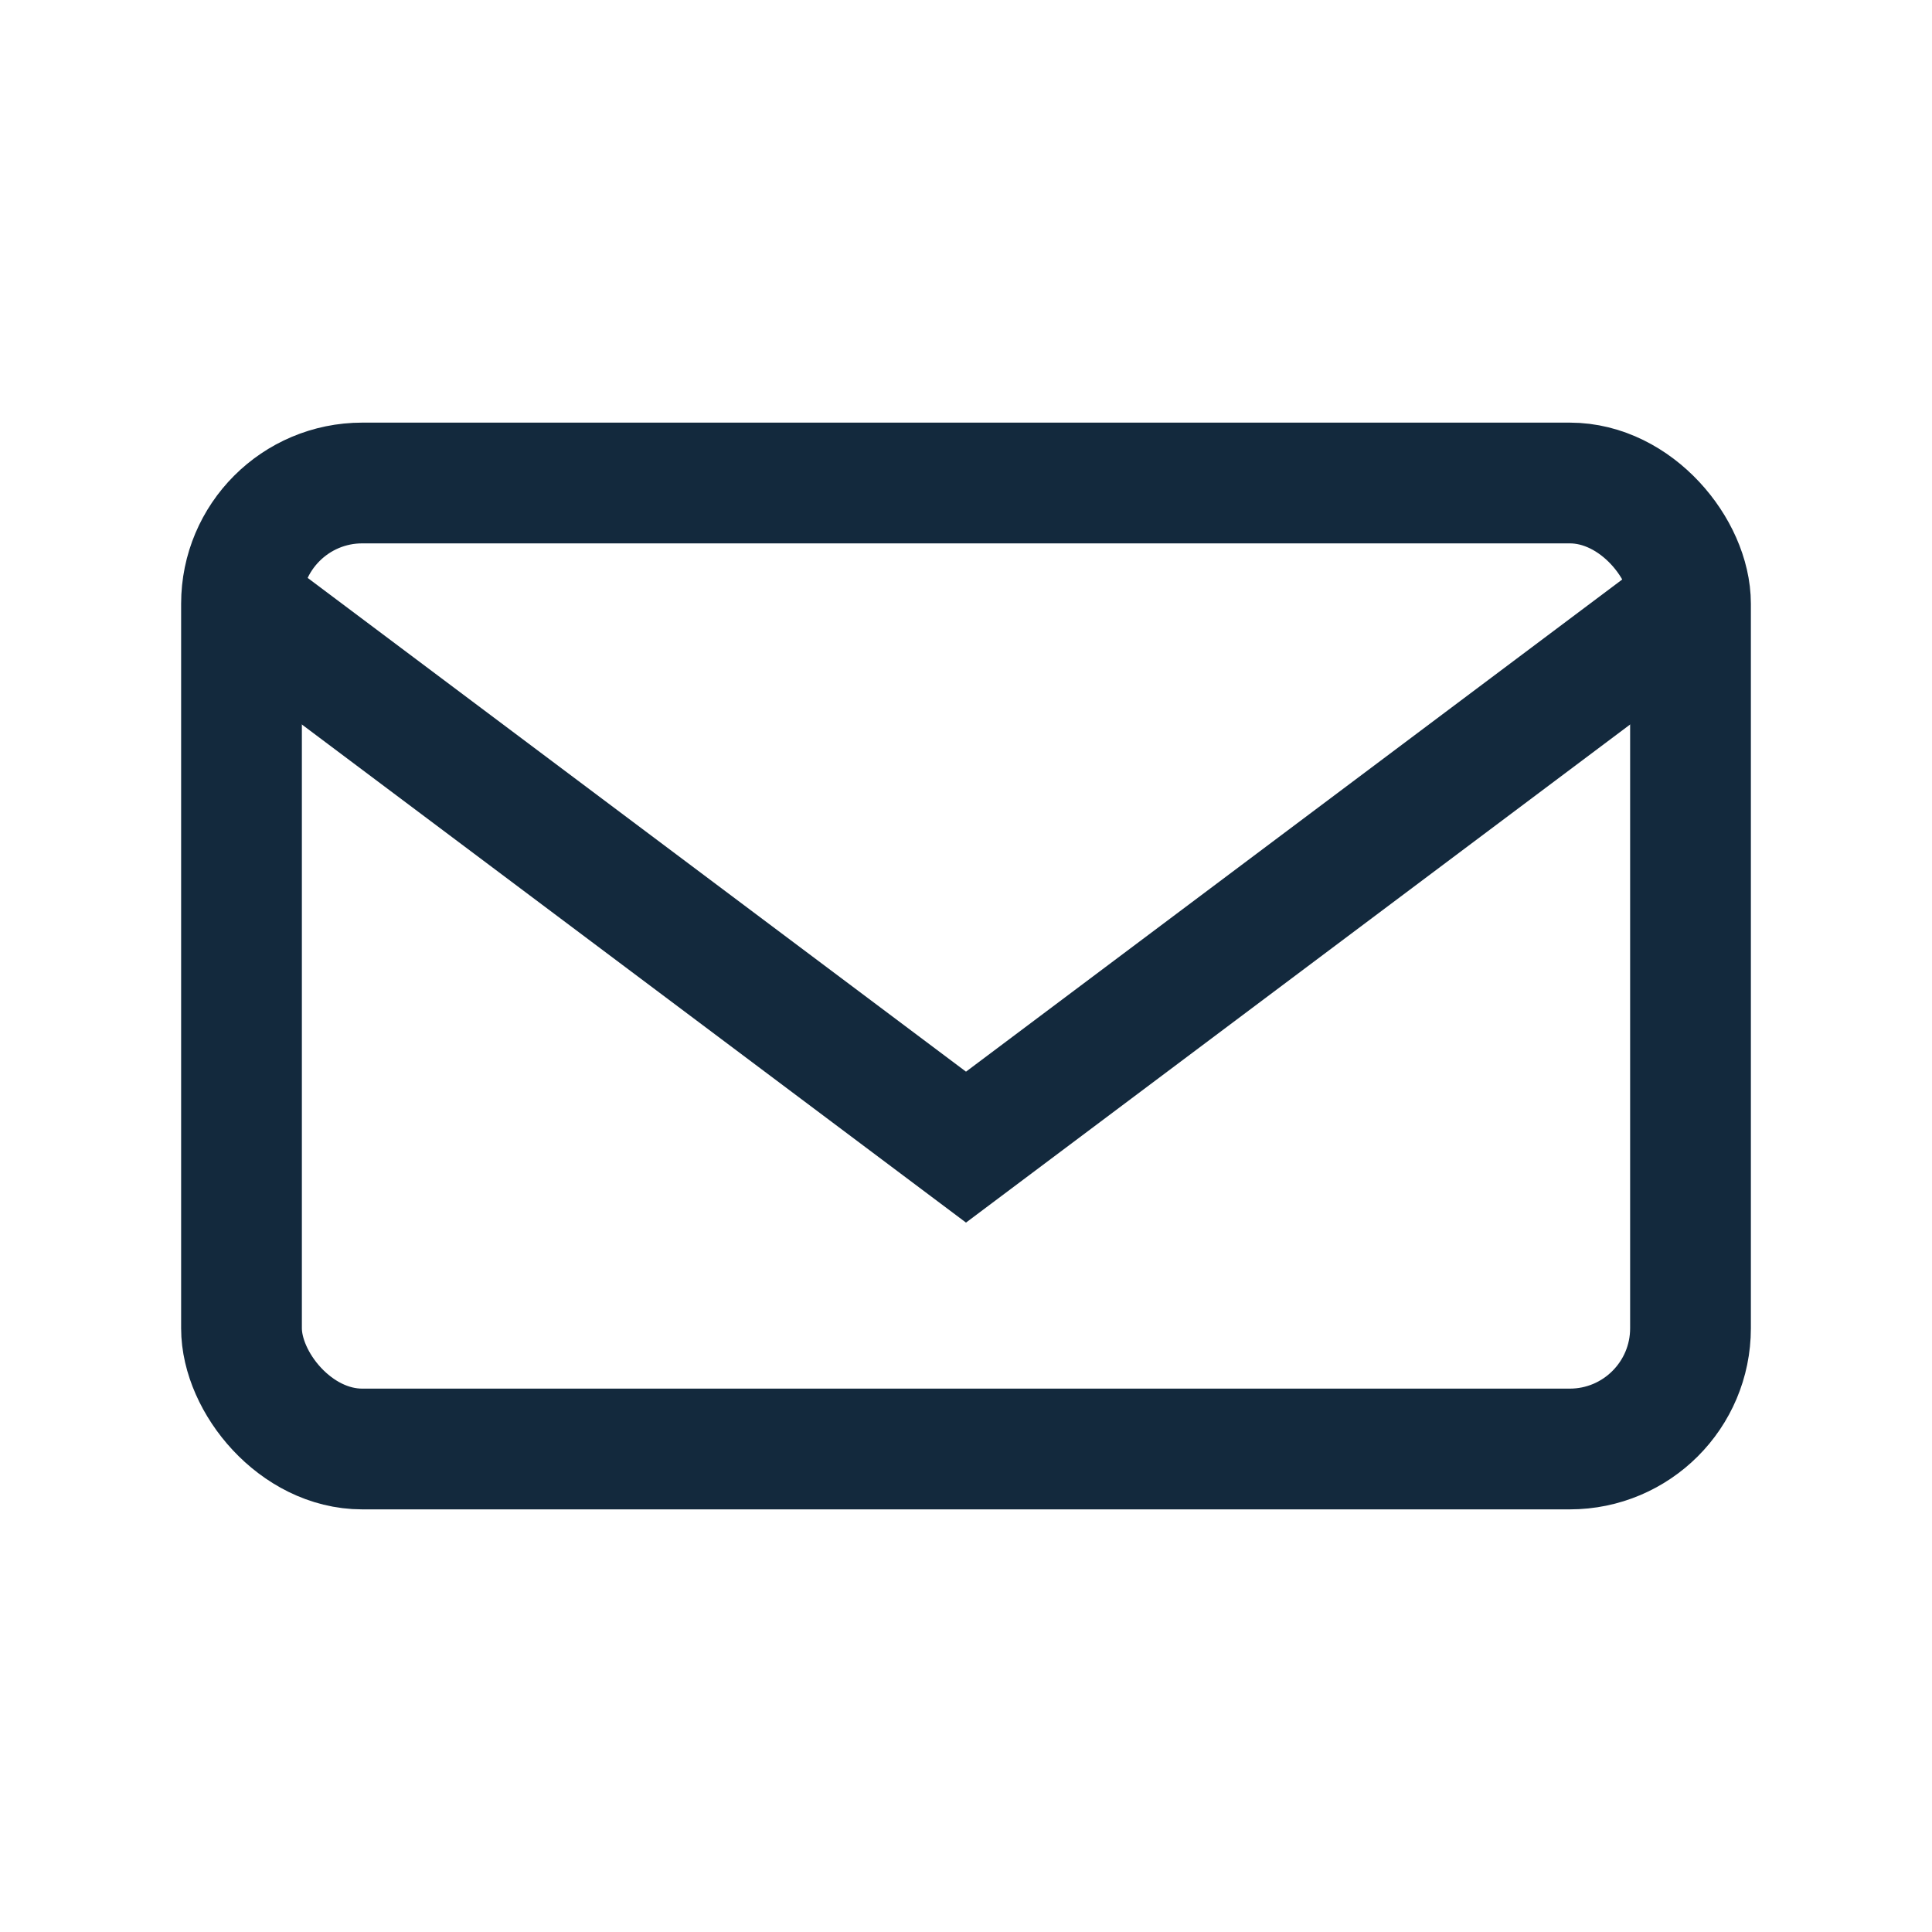
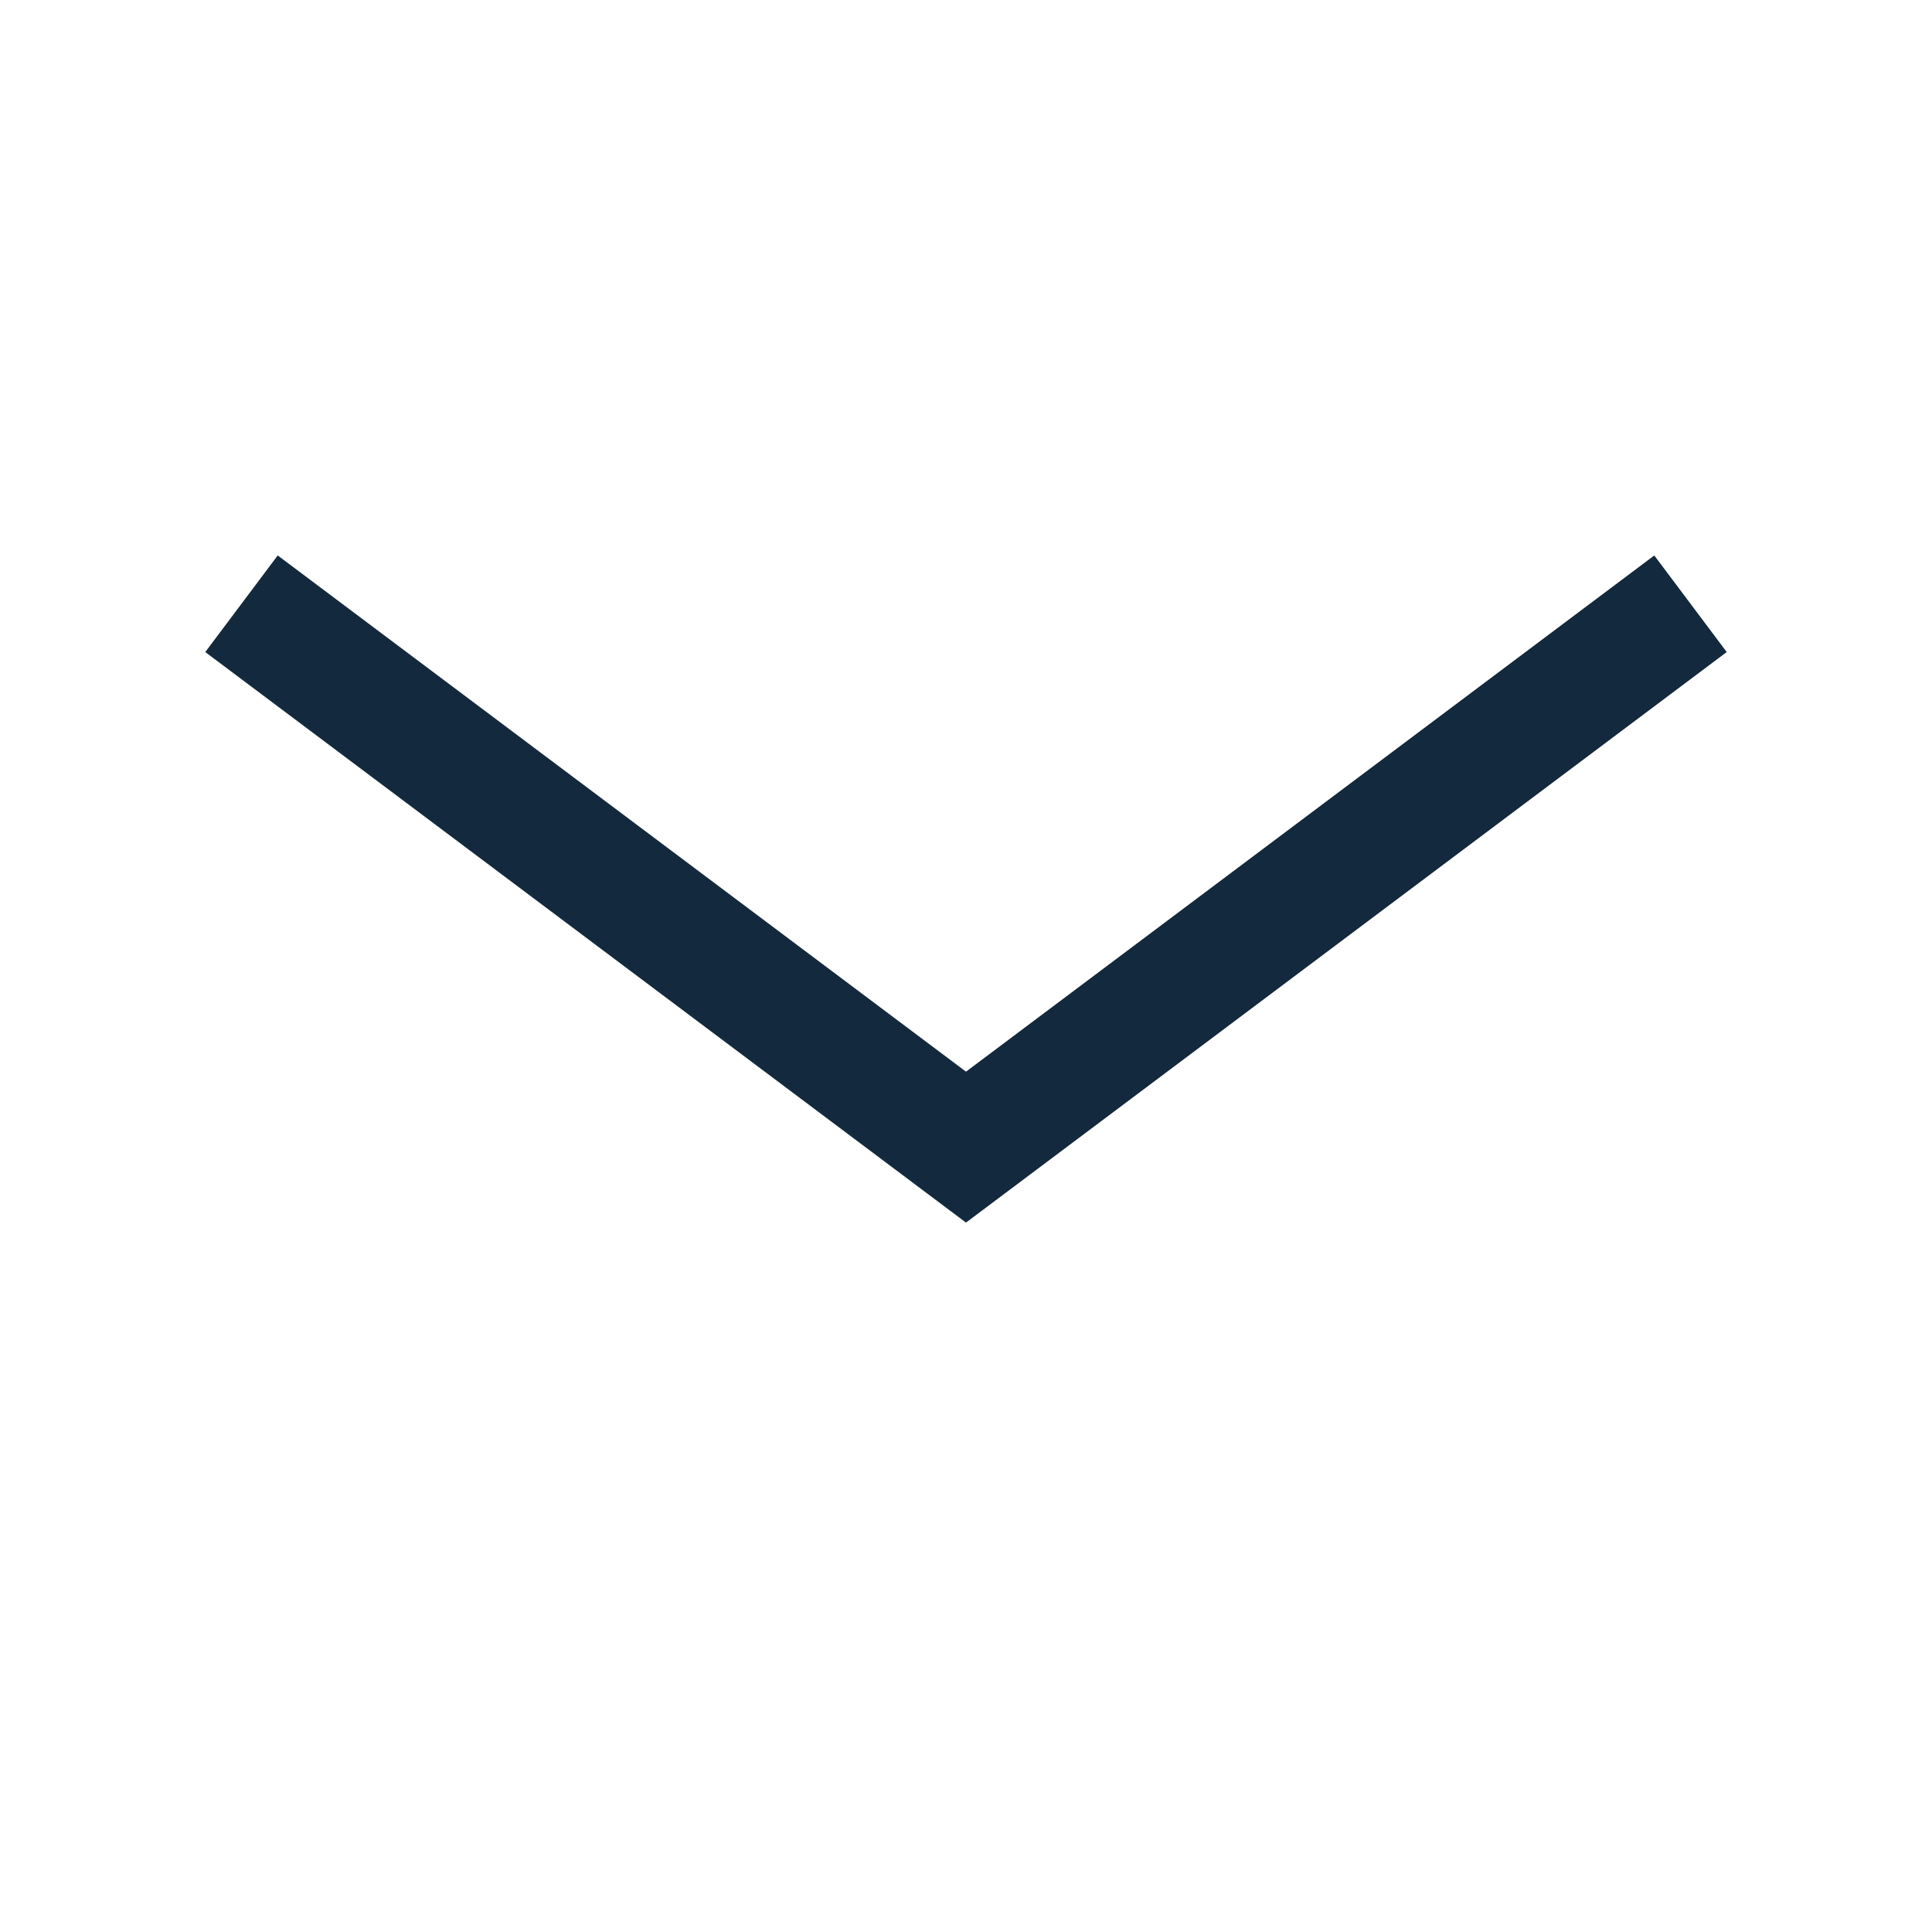
<svg xmlns="http://www.w3.org/2000/svg" width="32" height="32" viewBox="0 0 32 32">
-   <rect x="4" y="8" width="24" height="16" rx="2" ry="2" fill="none" stroke="#13293D" stroke-width="2" />
  <path fill="none" stroke="#13293D" stroke-width="2" d="M4 10l12 9 12-9" />
</svg>